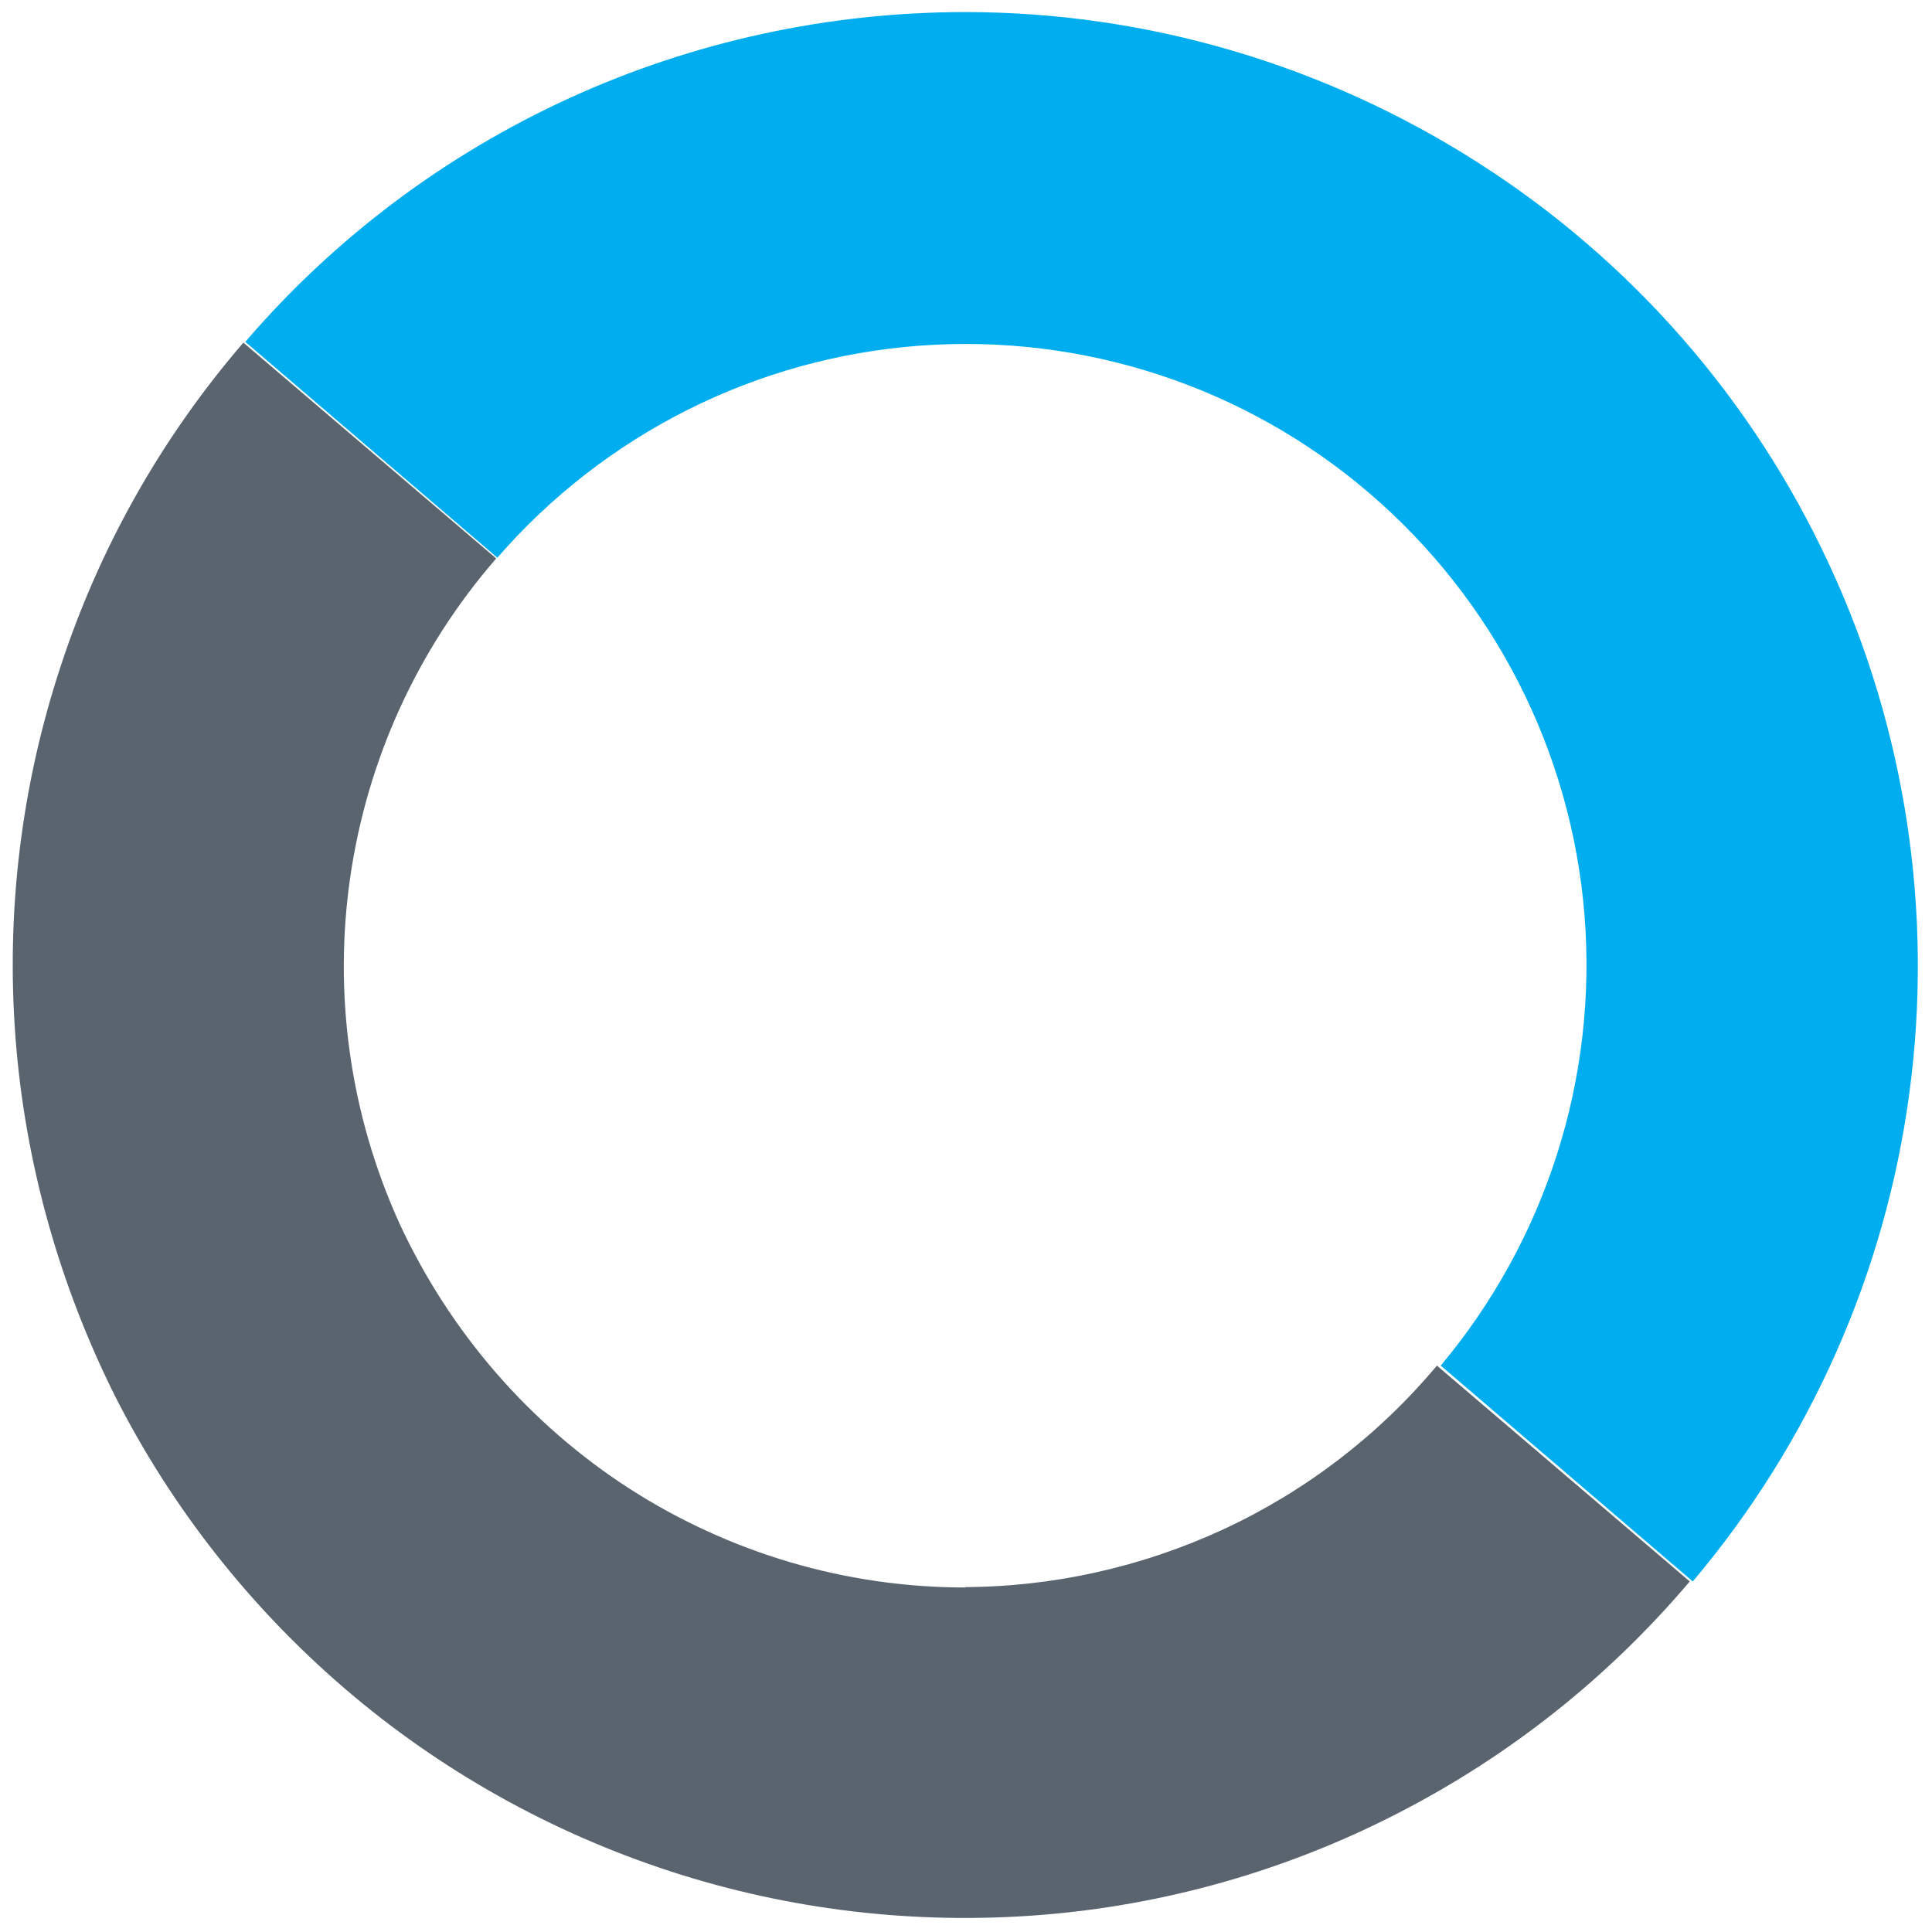
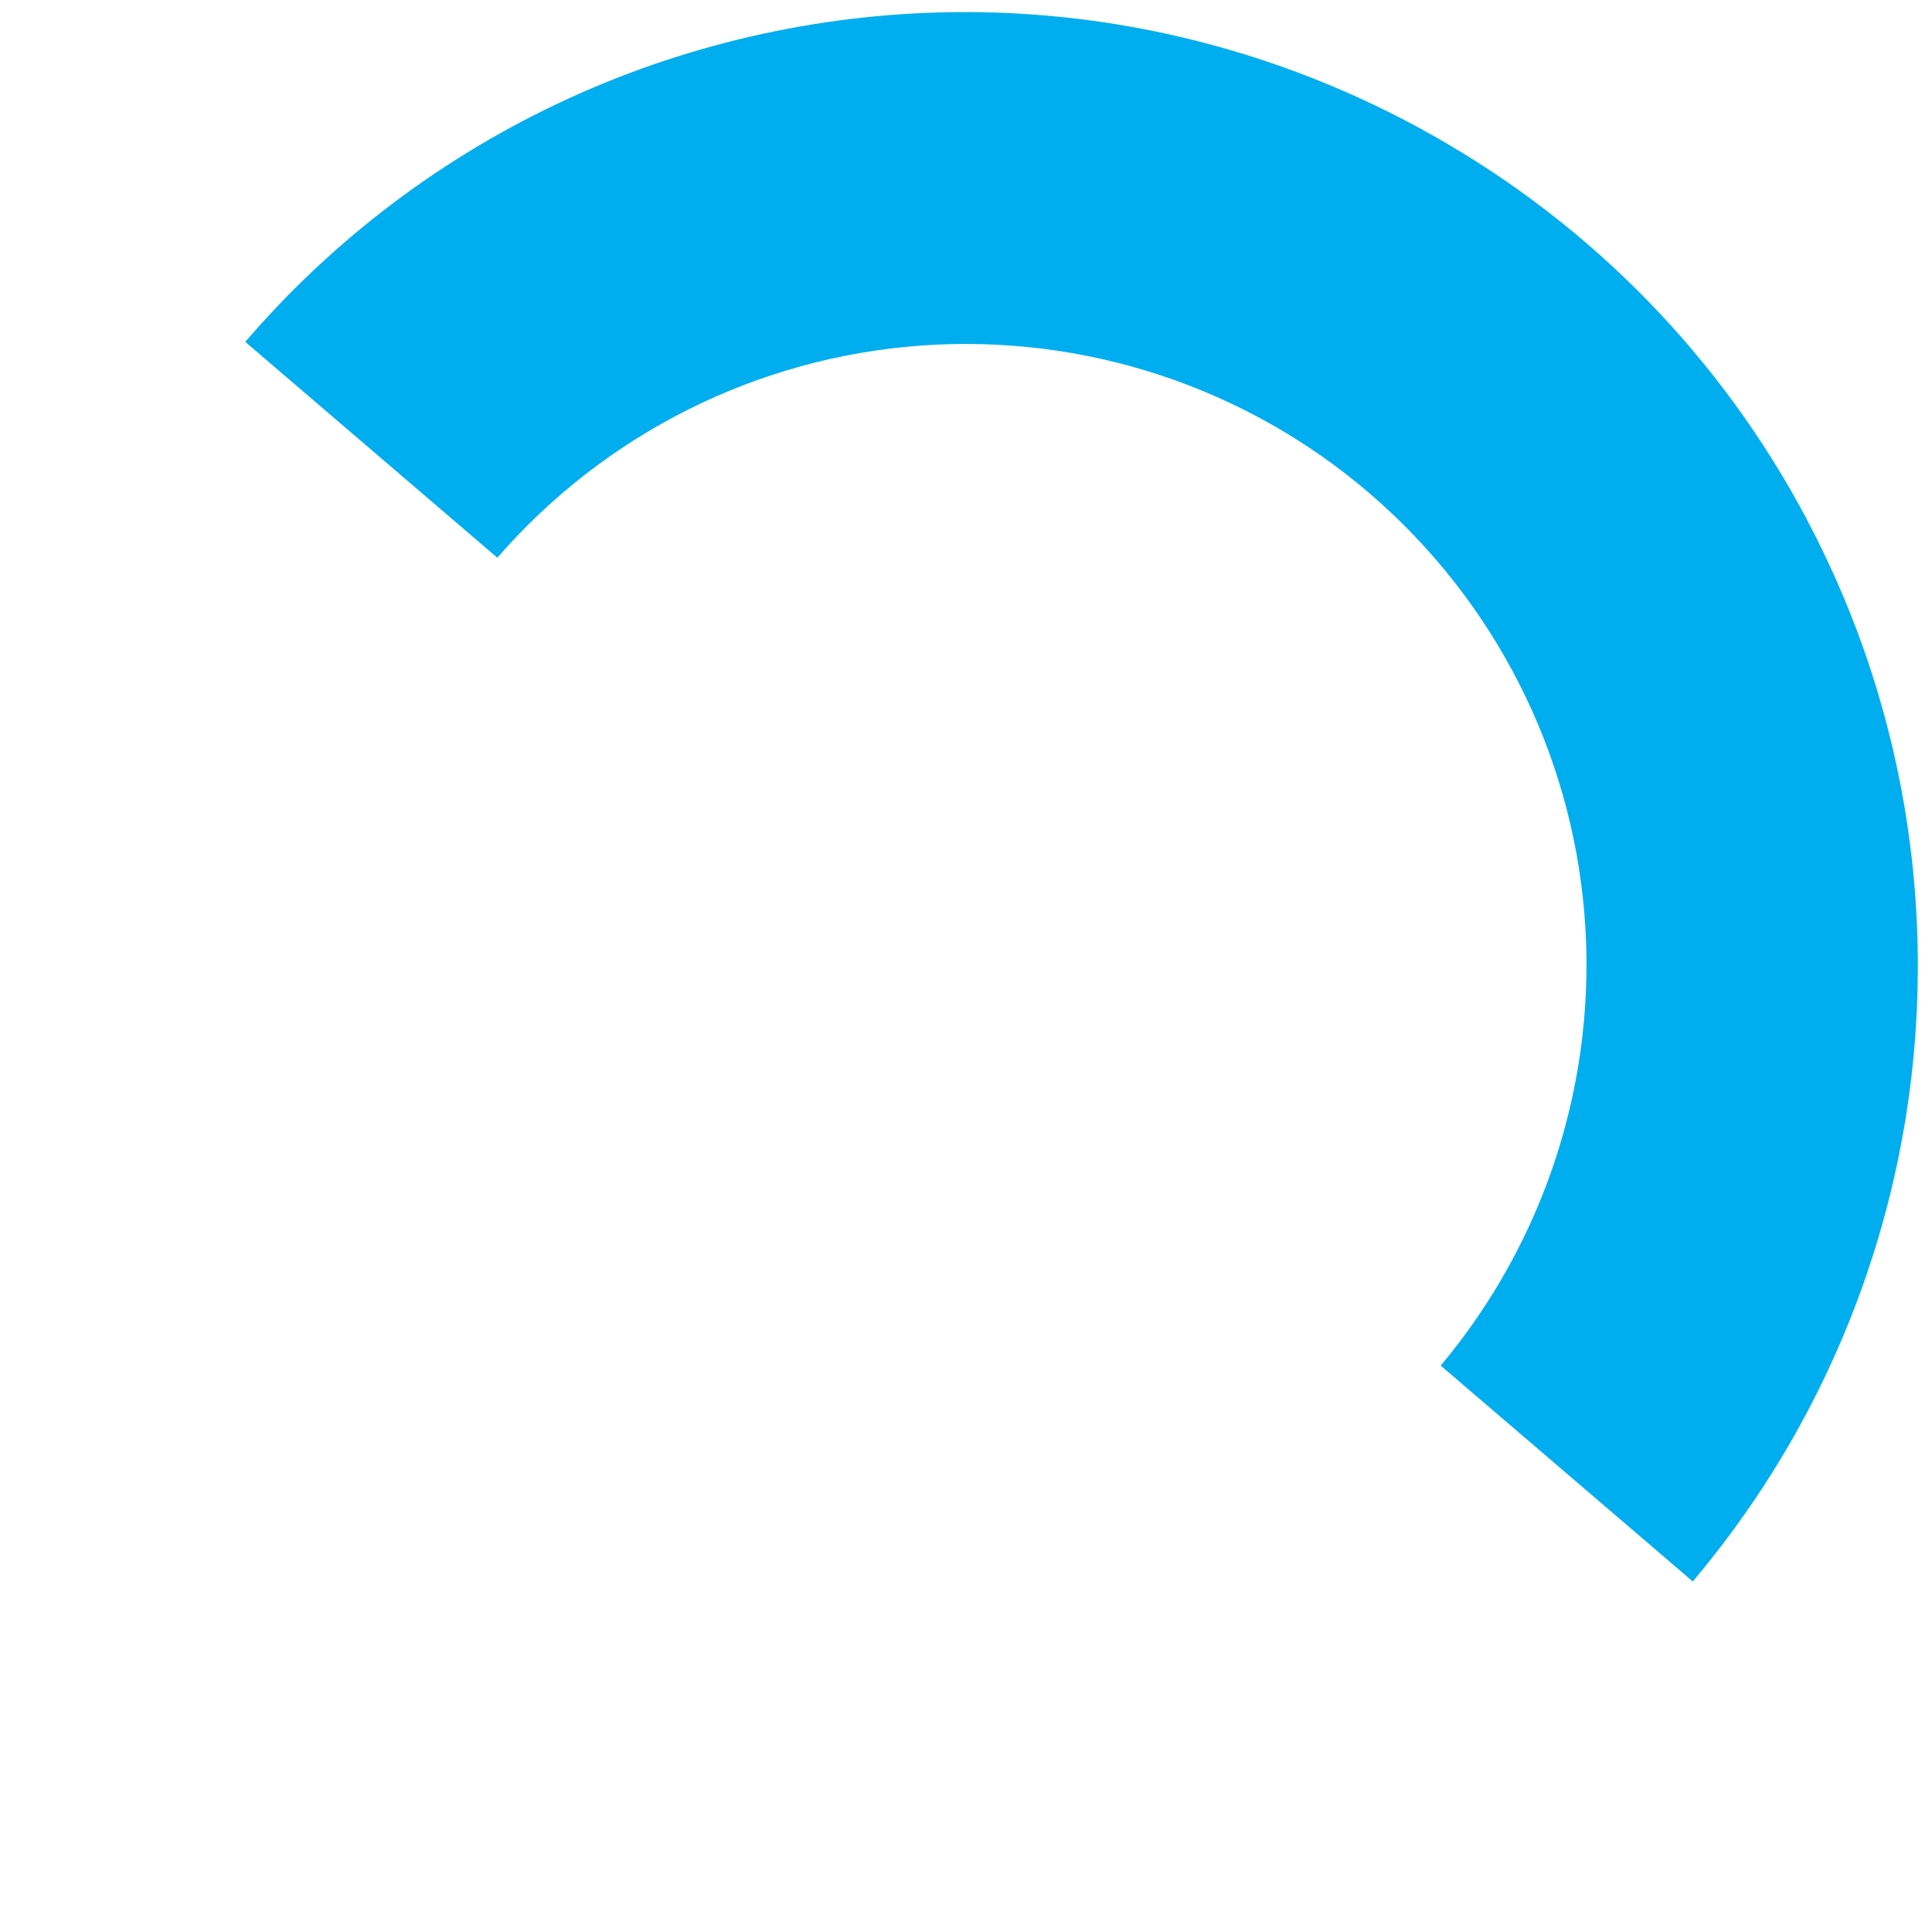
<svg xmlns="http://www.w3.org/2000/svg" id="Layer_1" viewBox="0 0 512 512">
  <defs>
    <style>      .st0 {        fill: #00aeef;      }      .st1 {        fill: #5a646e;      }    </style>
  </defs>
-   <path class="st1" d="M255.8,420.7c-31.6,0-62.4-9.1-89-26.2-26.5-17.1-47.6-41.5-60.9-70.2-26.7-58.7-16.7-127.6,25.6-176.3l-67-57.2c-21.7,25.2-38.2,54.4-48.5,86-10.4,31.6-14.4,64.9-11.9,98.1,2.5,33.1,11.6,65.5,26.4,95.1,15,29.6,35.8,56,61,77.6,25.2,21.6,54.5,38,86.1,48.3,31.6,10.3,64.9,14.2,98,11.6,33.1-2.6,65.4-11.8,94.9-27,29.6-15.2,55.8-36,77.3-61.4l-67-57.2c-15.4,18.4-34.7,33.2-56.4,43.3-21.8,10.1-45.4,15.4-69.4,15.4h.8Z" />
  <path class="st0" d="M255.8,3.2c-36.2,0-72.1,7.8-104.9,22.8-33,15.1-62.3,37.1-85.9,64.6l66.8,57.2c28.5-32.8,68.7-53,112-56.2,43.3-3.2,86.1,10.8,119.1,39.1,33,28.3,53.5,68.4,57,111.7,3.5,43.3-10.2,86.2-38.1,119.5l66.8,57.2c31.1-36.8,51-81.7,57.4-129.4,6.4-47.7-.9-96.3-21.2-140-20.2-43.7-52.5-80.7-93.1-106.6C351,17.1,303.9,3.2,255.8,3.2Z" />
</svg>